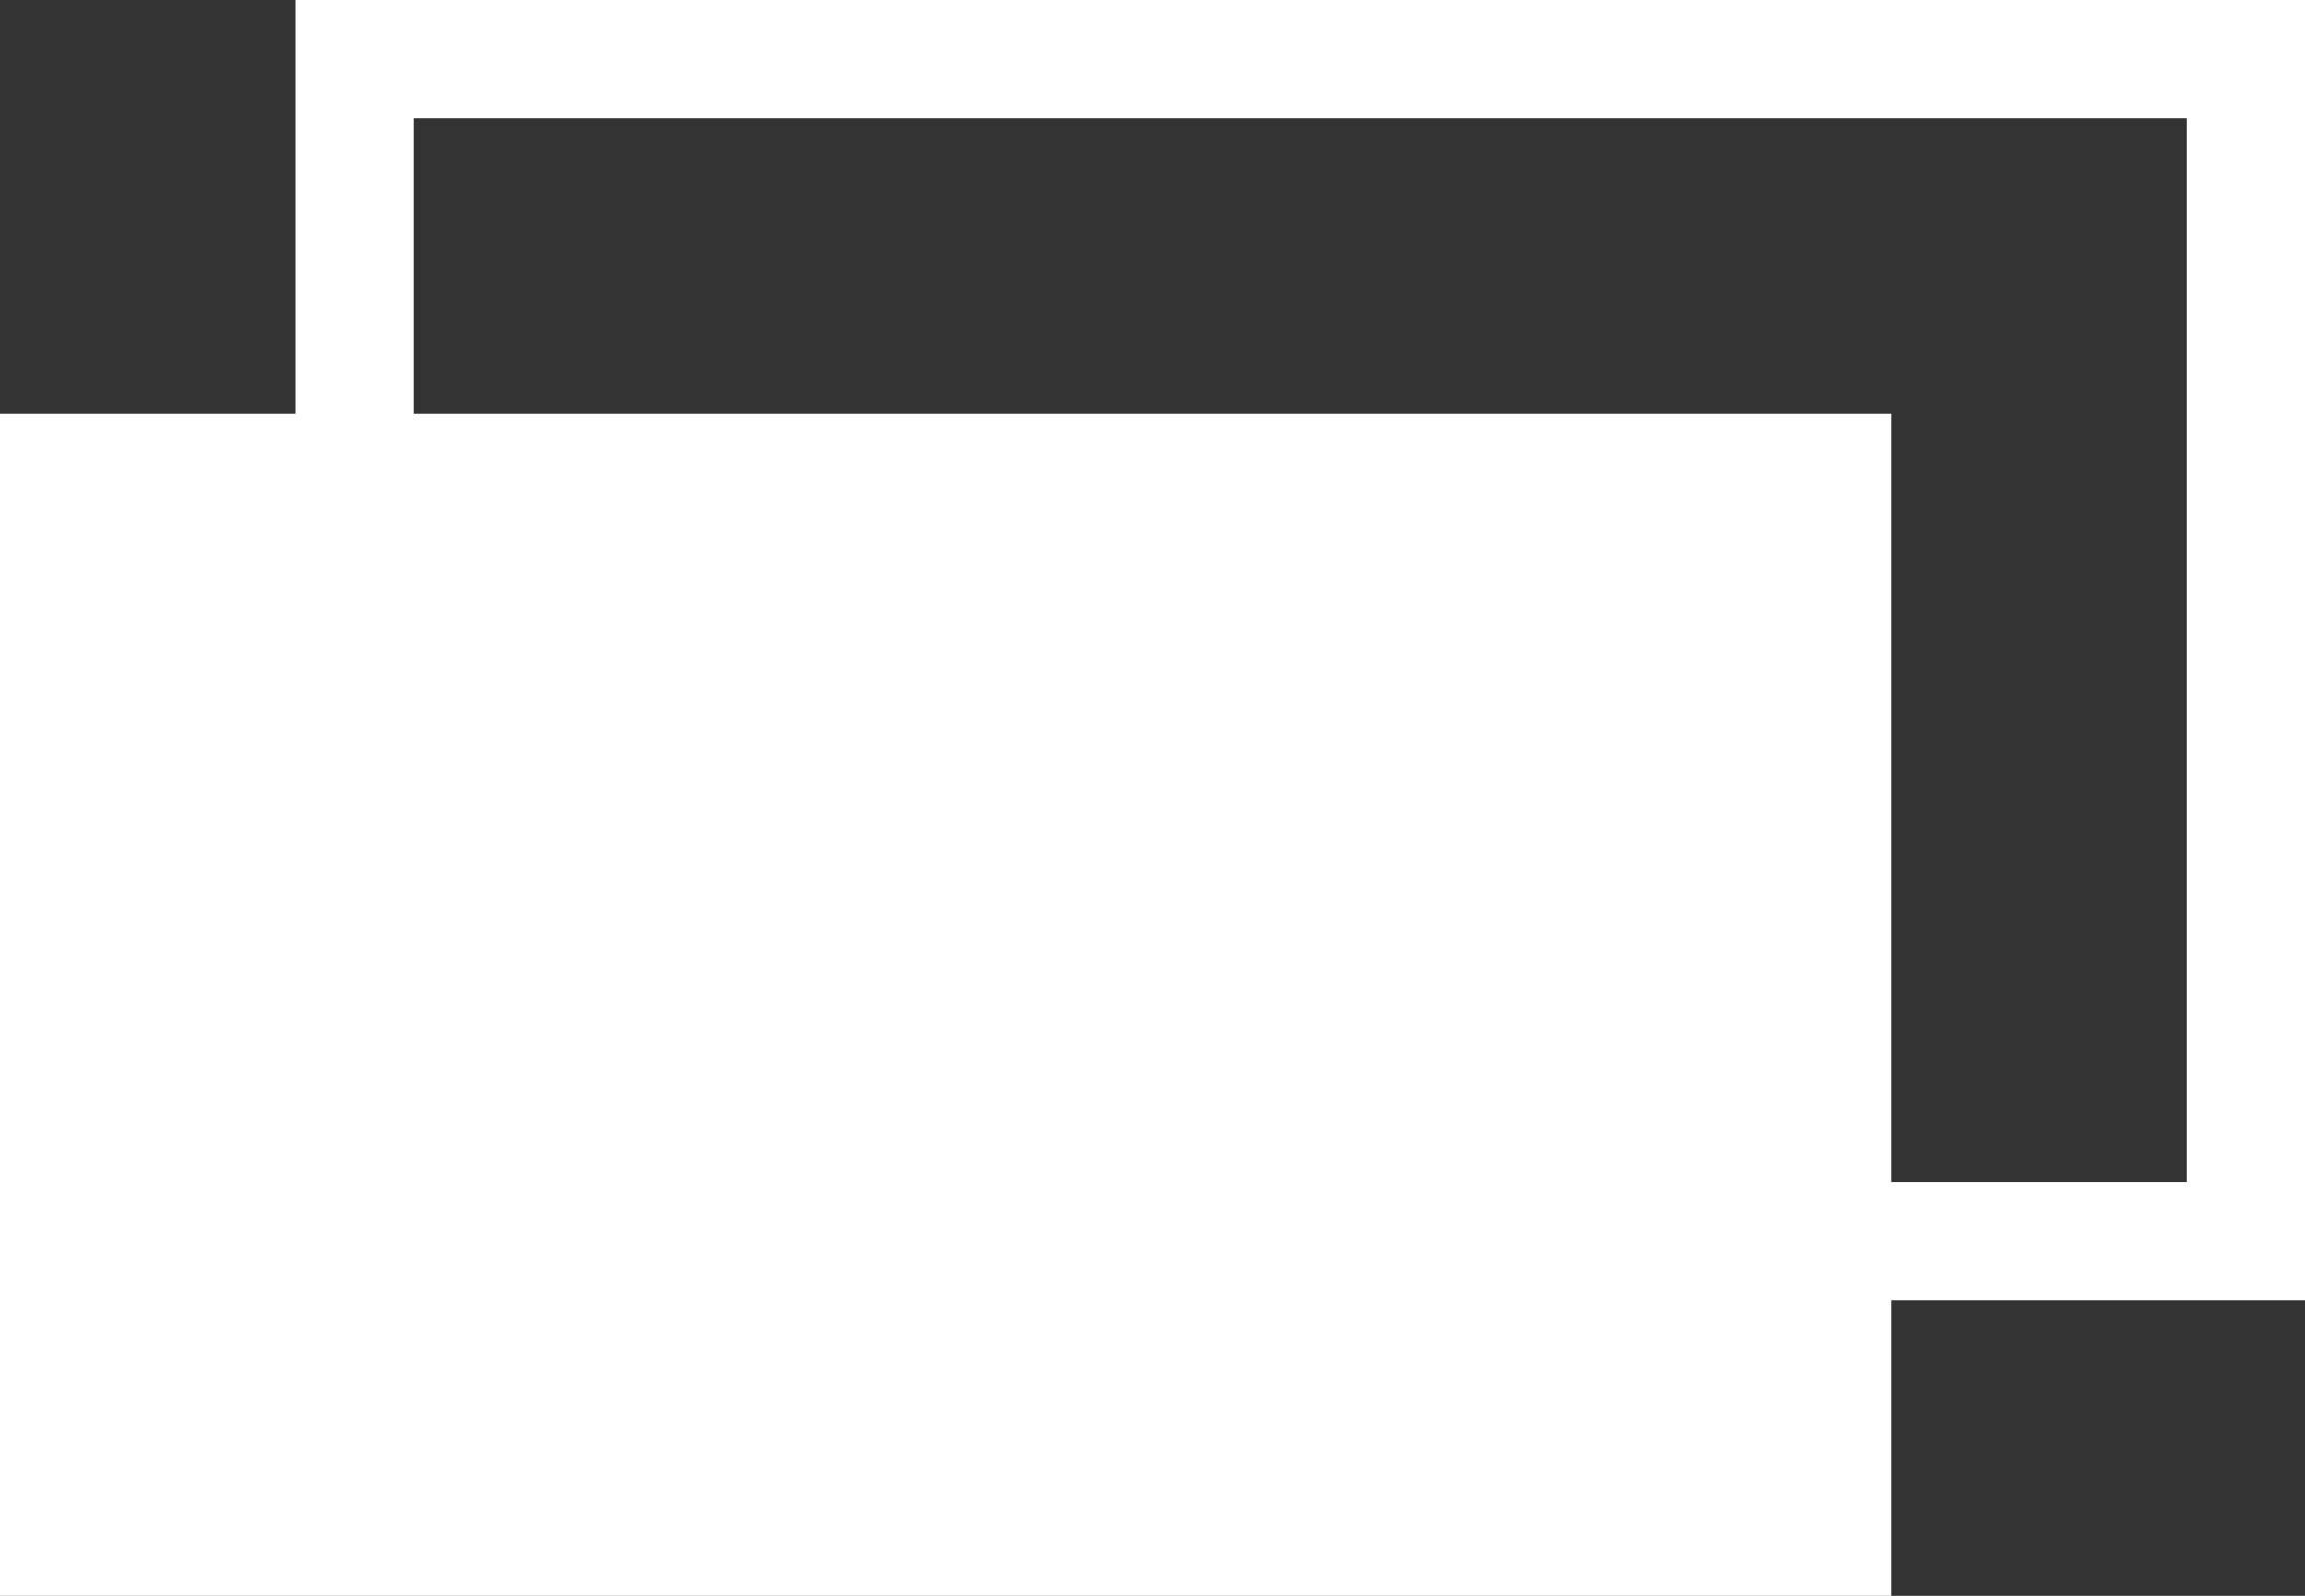
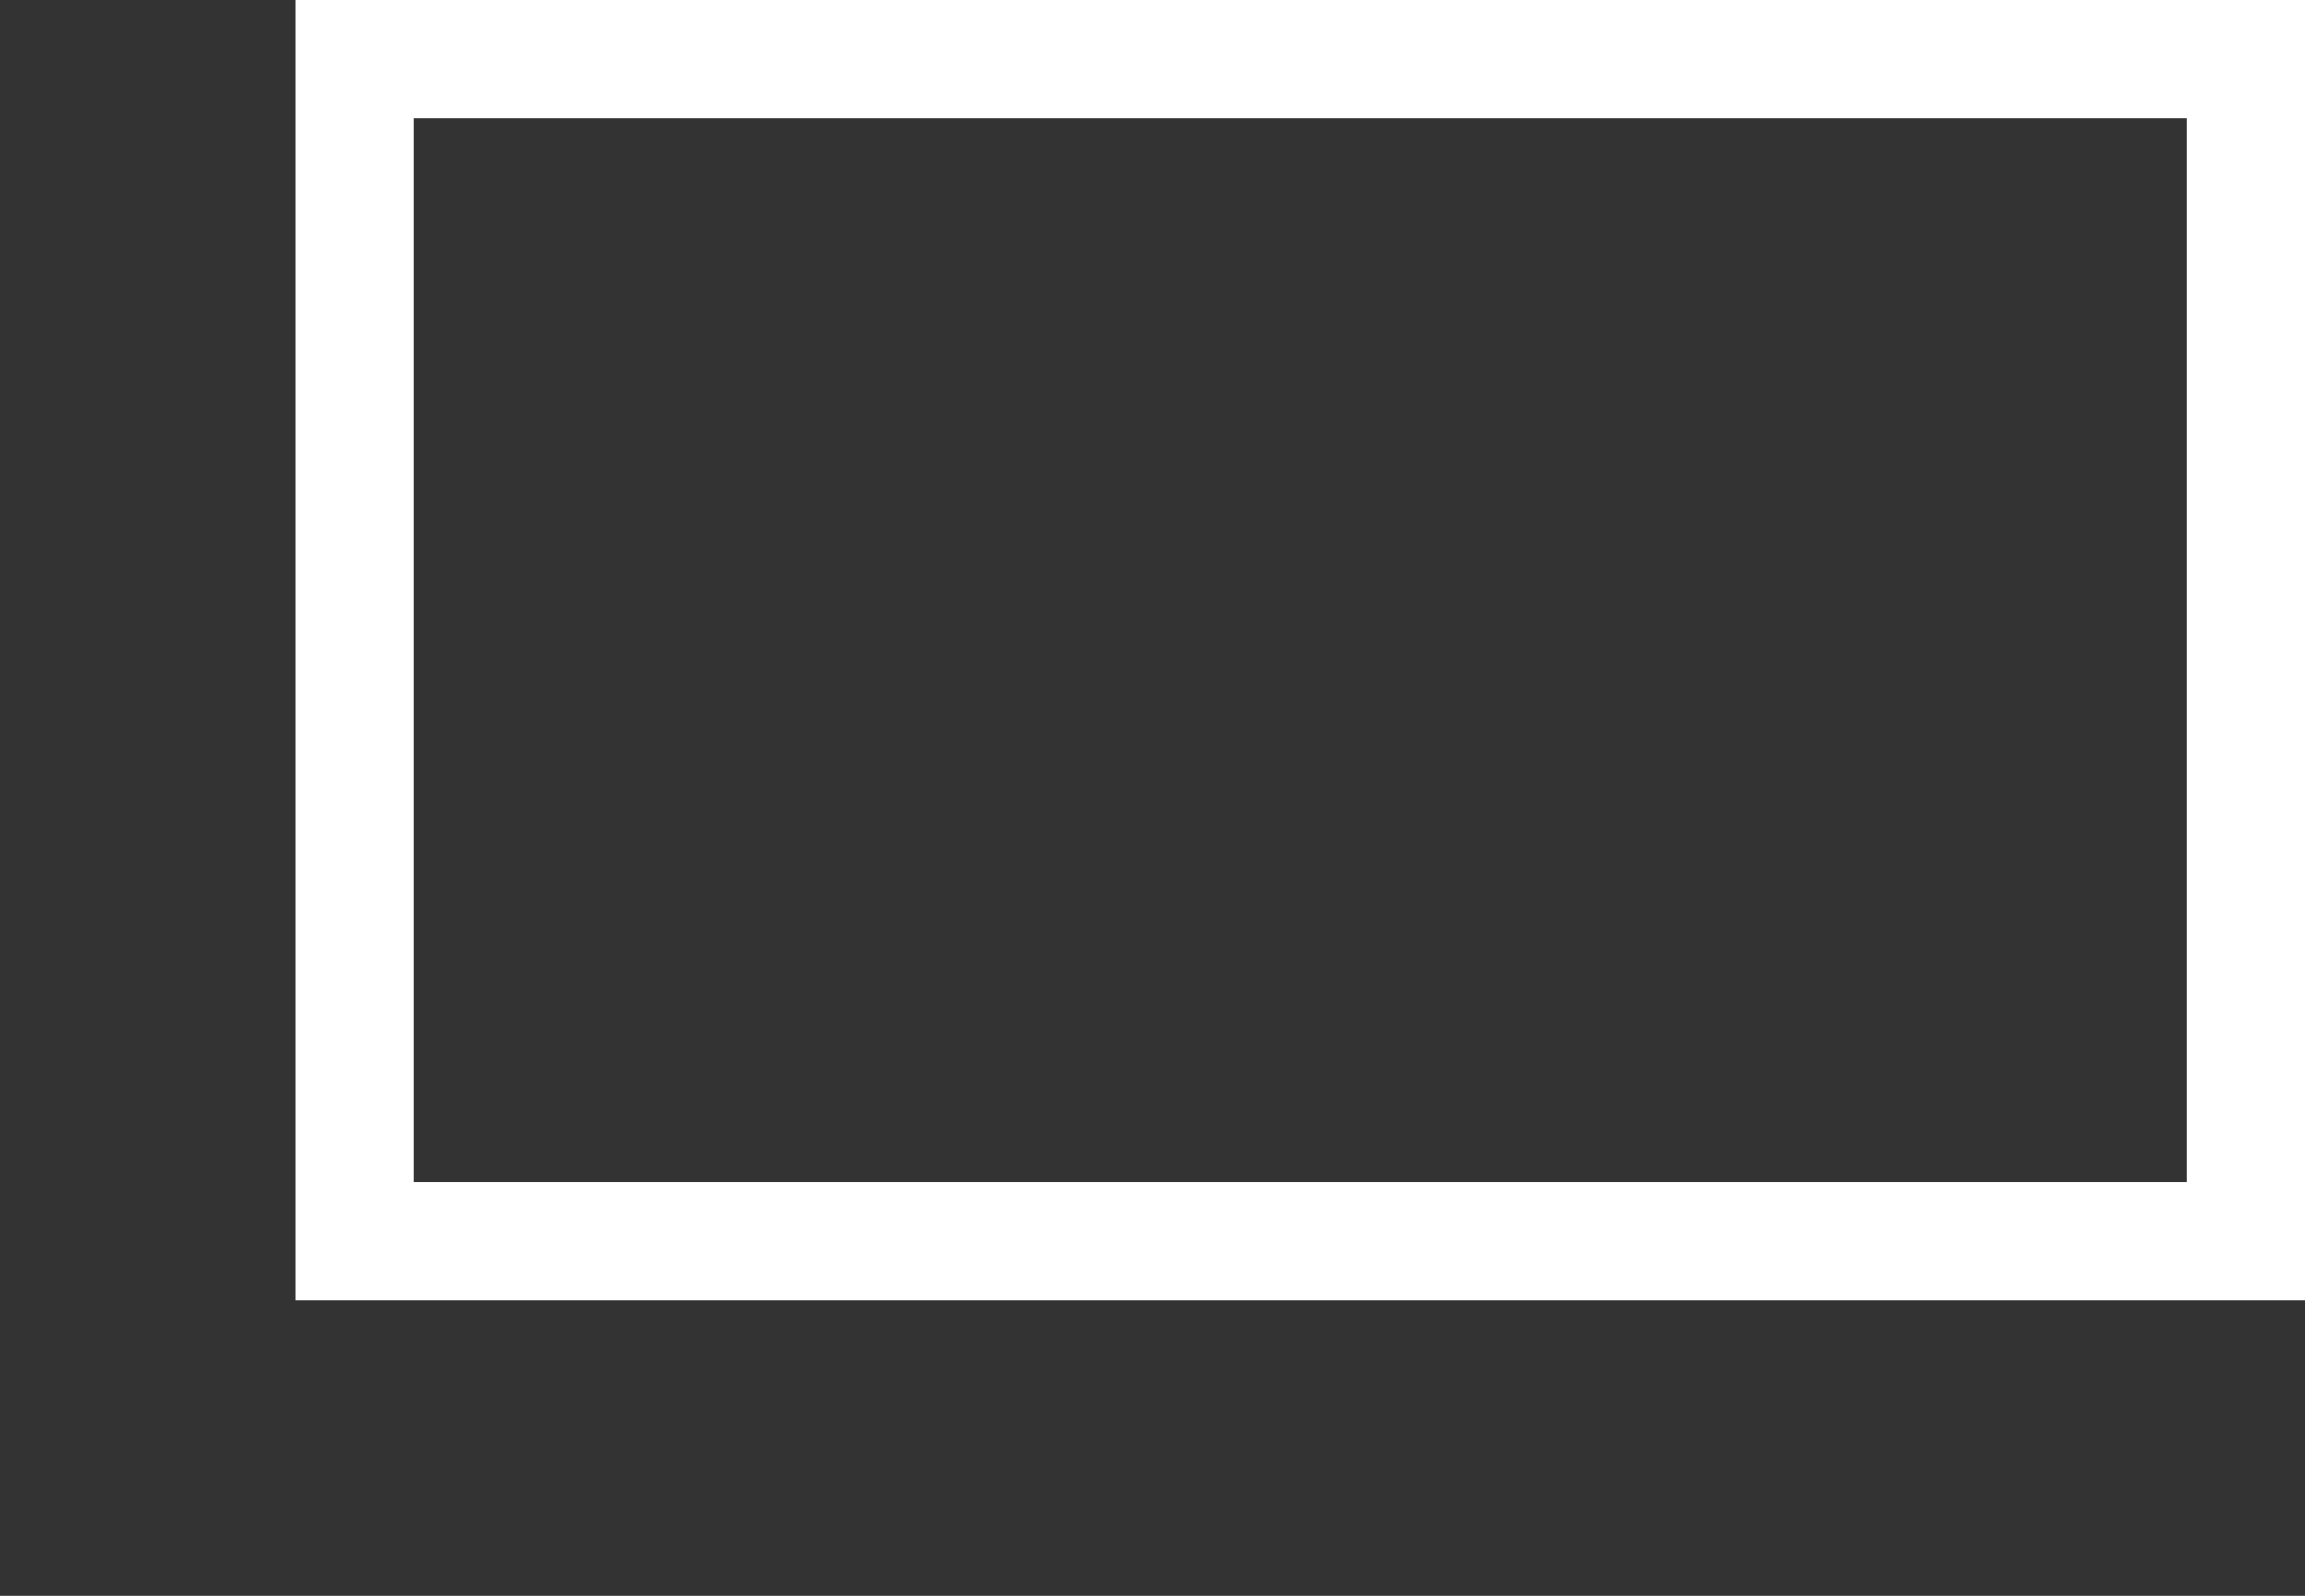
<svg xmlns="http://www.w3.org/2000/svg" id="_レイヤー_2" data-name="レイヤー_2" viewBox="0 0 19.5 13.5">
  <rect x="0" y="0" width="19.5" height="13.5" fill="#333333" stroke="none" />
  <defs>
    <style>
      .cls-1 {
        fill: none;
        stroke: #fff;
        stroke-miterlimit: 10;
      }

      .cls-2 {
        fill: #fff;
      }
    </style>
  </defs>
  <g id="_グローバルメニュー" data-name="グローバルメニュー">
    <g>
      <rect class="cls-1" x="3" y=".5" width="16" height="10" />
-       <rect class="cls-2" y="3.5" width="16" height="10" />
    </g>
  </g>
</svg>